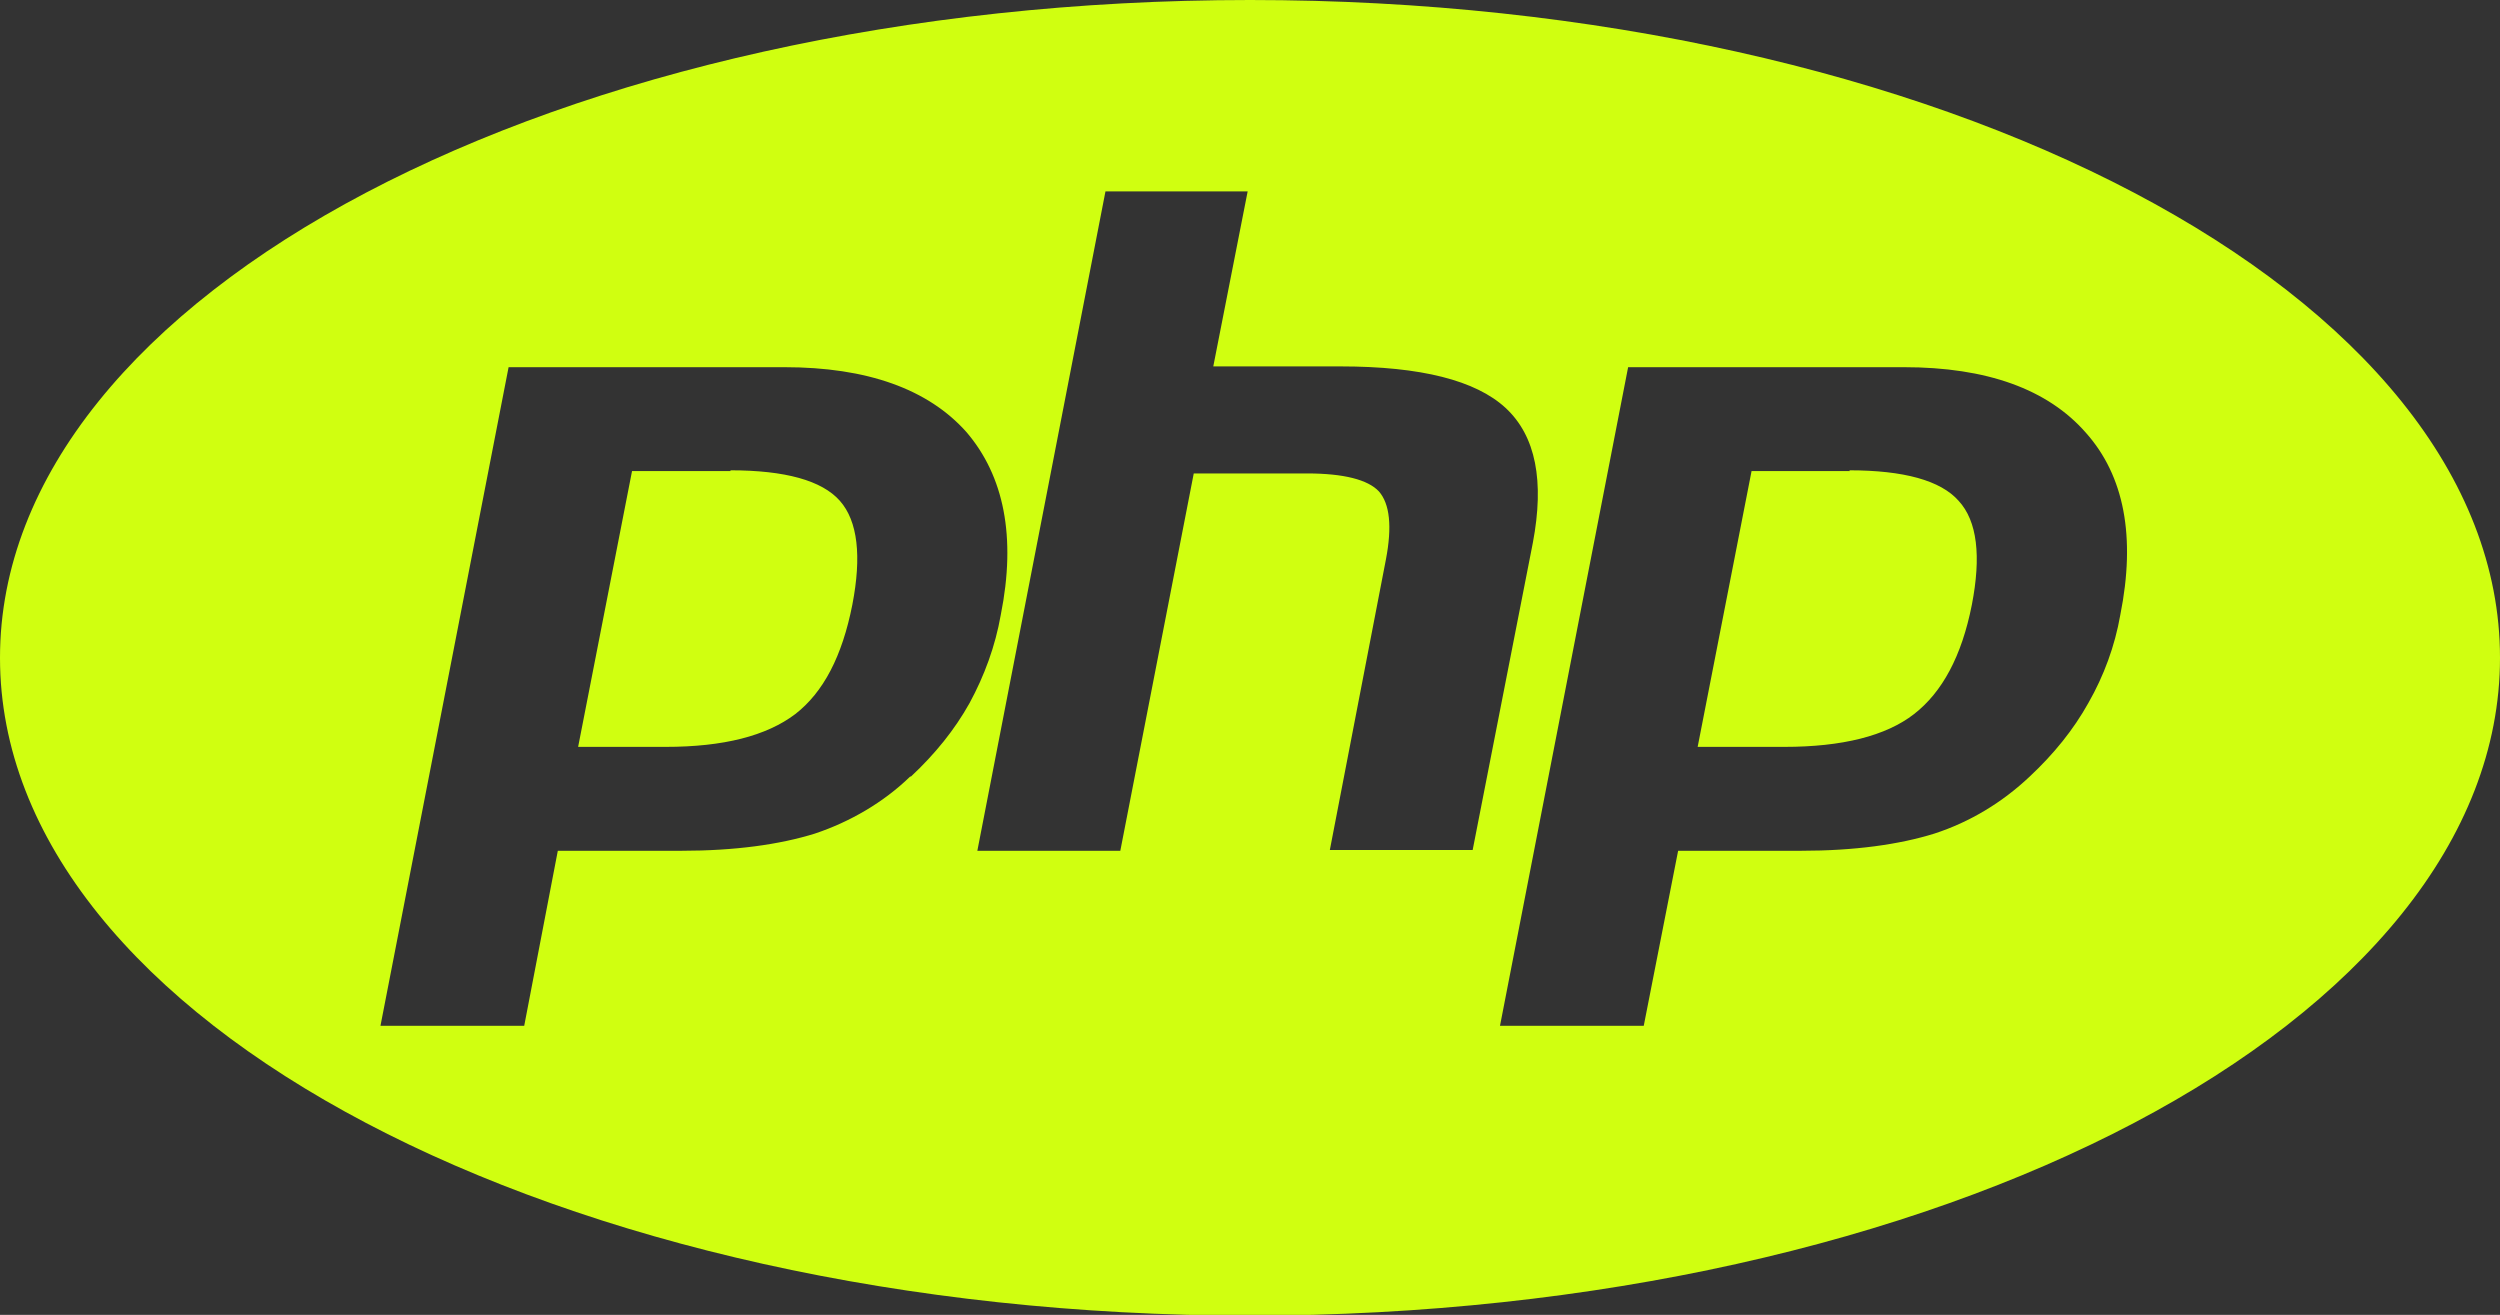
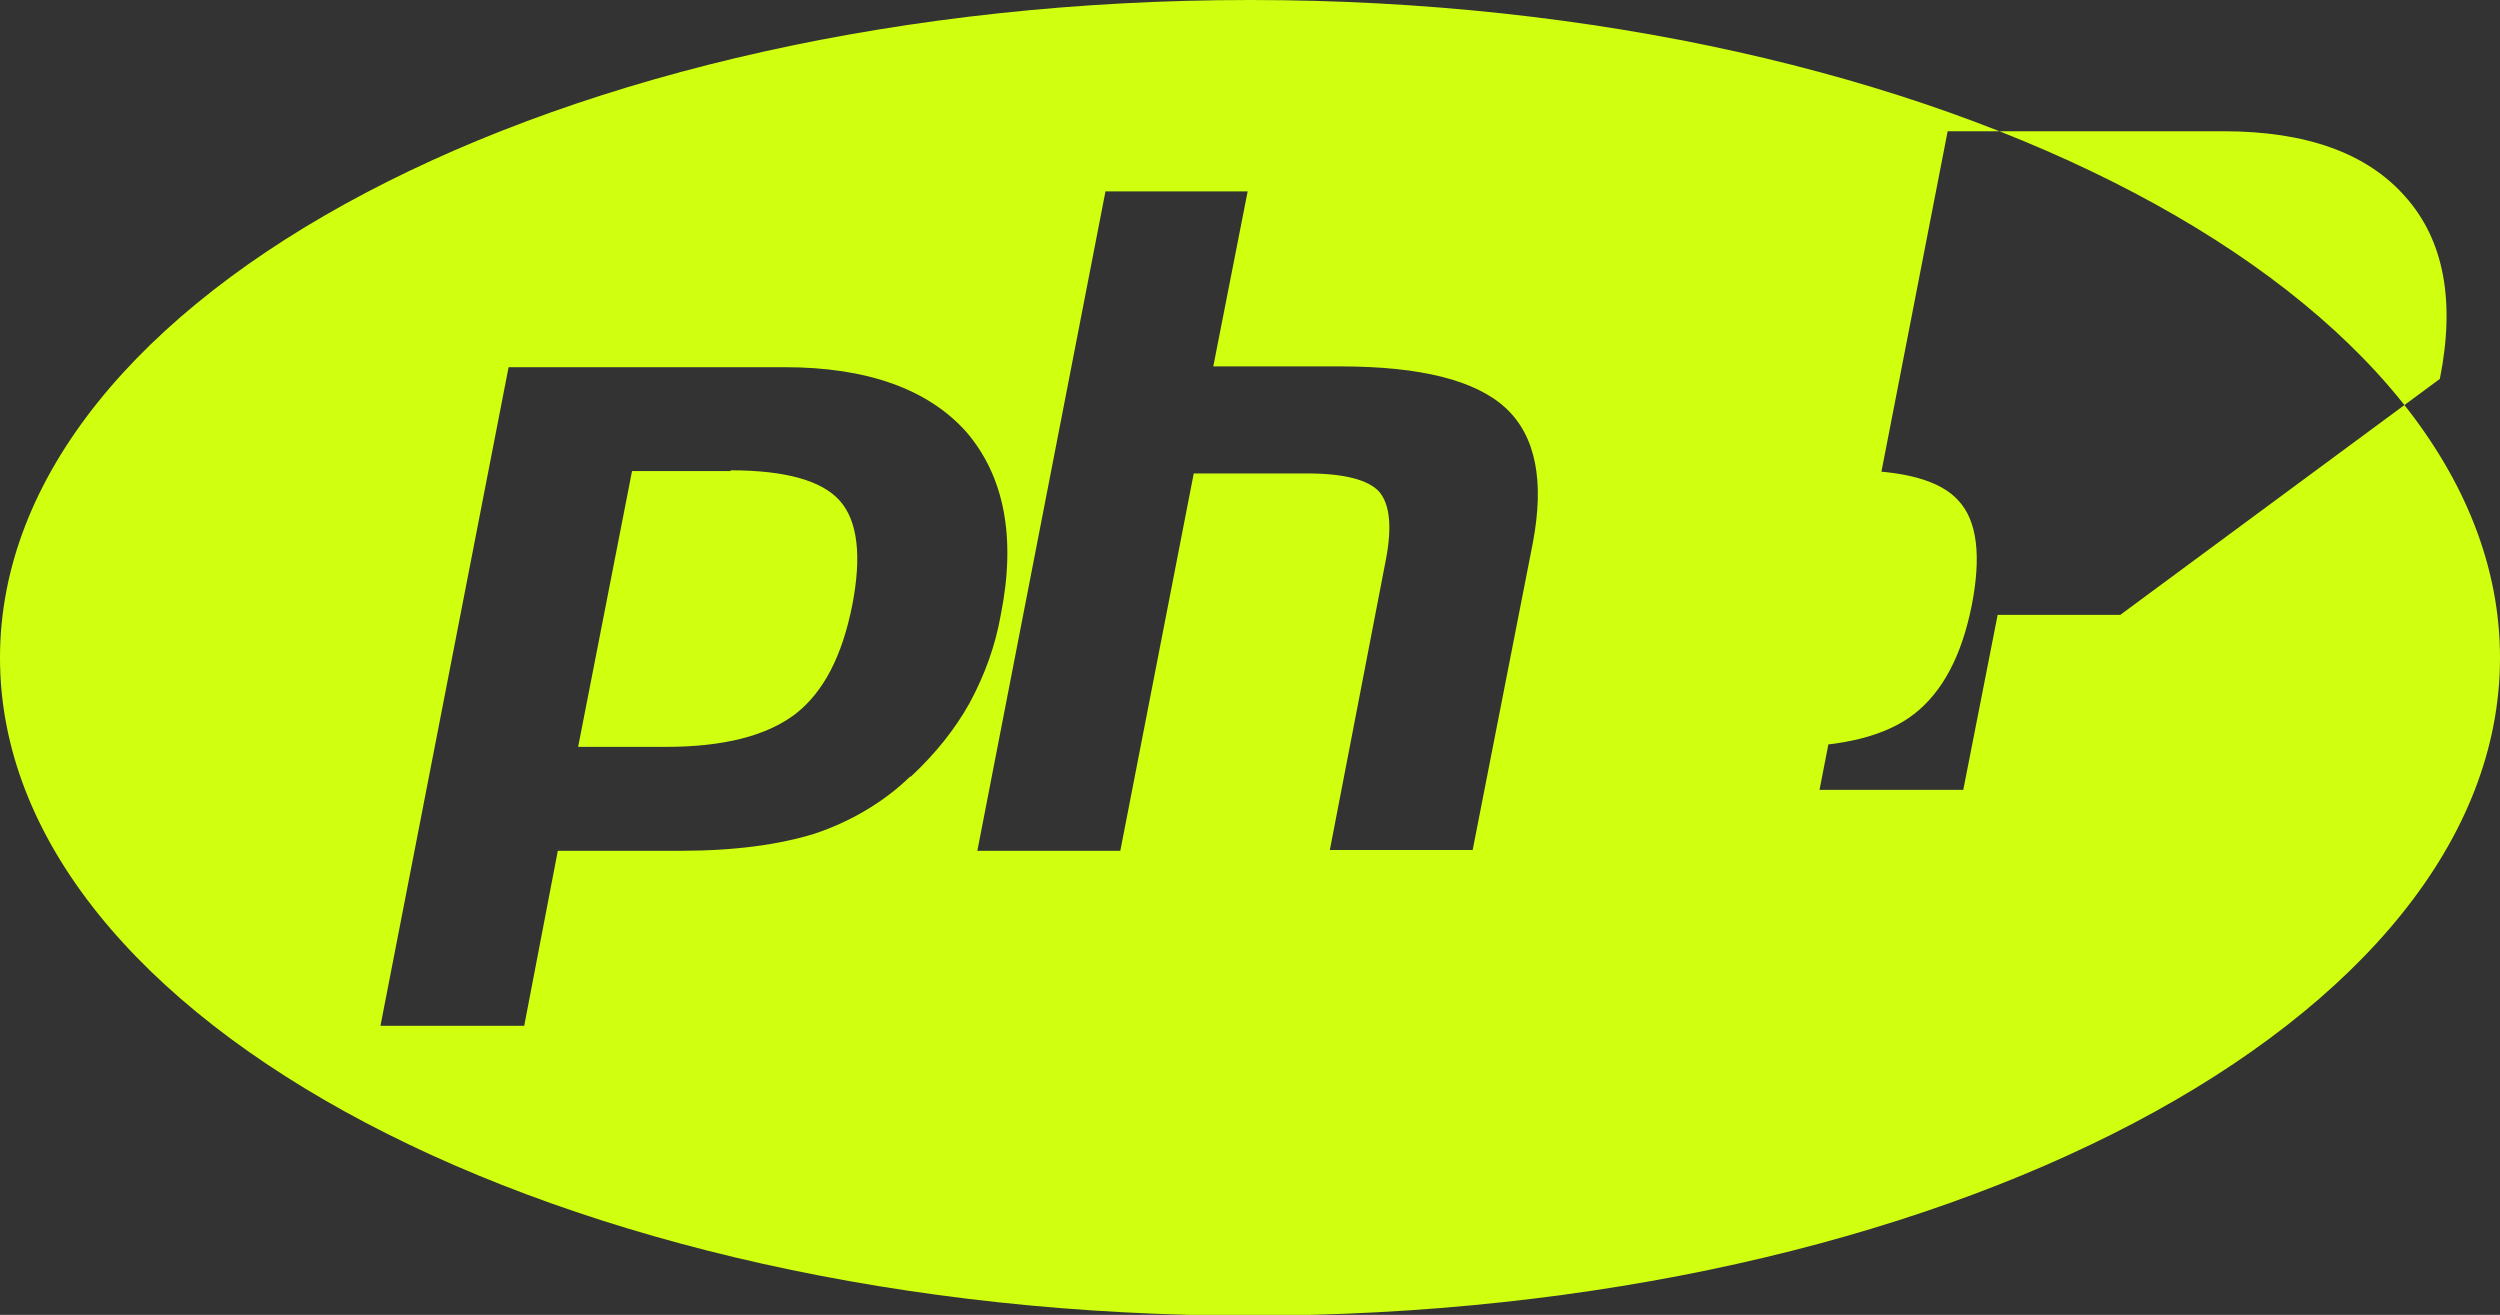
<svg xmlns="http://www.w3.org/2000/svg" id="_Слой_2" data-name="Слой 2" viewBox="0 0 32 16.83">
  <rect x="0" y="0" width="32" height="16.83" fill="#333333" stroke="none" />
  <defs>
    <style> .cls-1 { fill: #d0ff10; stroke-width: 0px; } </style>
  </defs>
  <g id="_Слой_1-2" data-name="Слой 1">
-     <path class="cls-1" d="m9.35,6.03h-1.26l-.69,3.53h1.12c.74,0,1.29-.14,1.66-.42.36-.28.6-.74.73-1.4.12-.62.07-1.07-.16-1.33-.23-.26-.7-.39-1.4-.39h0ZM16,0C7.16,0,0,3.77,0,8.42s7.16,8.42,16,8.42,16-3.77,16-8.42S24.84,0,16,0Zm-4.35,9.94c-.34.33-.77.58-1.22.73-.45.14-1.02.22-1.71.22h-1.58l-.43,2.24h-1.84l1.64-8.43h3.53c1.06,0,1.84.28,2.33.83.48.56.64,1.34.44,2.34-.07.4-.21.78-.4,1.13-.19.34-.44.65-.75.94h0Zm5.37.95l.72-3.73c.08-.42.05-.71-.09-.87-.14-.15-.45-.23-.92-.23h-1.45l-.94,4.83h-1.83l1.64-8.44h1.82l-.44,2.24h1.63c1.03,0,1.73.18,2.11.53.39.36.5.94.35,1.73l-.77,3.93h-1.85Zm10.12-3.02c-.07.4-.21.78-.41,1.13-.19.34-.44.65-.75.94-.35.33-.76.58-1.22.73-.45.14-1.02.22-1.71.22h-1.57l-.44,2.24h-1.84l1.64-8.43h3.53c1.06,0,1.84.28,2.33.84.49.55.64,1.33.44,2.33h0Zm-3.46-1.84h-1.26l-.69,3.53h1.11c.74,0,1.3-.14,1.66-.42.36-.28.61-.74.74-1.4.12-.62.07-1.07-.17-1.33-.23-.26-.7-.39-1.4-.39h0Z" />
+     <path class="cls-1" d="m9.35,6.03h-1.26l-.69,3.53h1.12c.74,0,1.29-.14,1.66-.42.36-.28.6-.74.73-1.4.12-.62.07-1.07-.16-1.33-.23-.26-.7-.39-1.4-.39h0ZM16,0C7.16,0,0,3.77,0,8.42s7.16,8.42,16,8.42,16-3.77,16-8.42S24.84,0,16,0Zm-4.35,9.94c-.34.33-.77.58-1.22.73-.45.14-1.02.22-1.71.22h-1.58l-.43,2.24h-1.84l1.64-8.43h3.53c1.06,0,1.84.28,2.33.83.48.56.64,1.34.44,2.34-.07.4-.21.78-.4,1.13-.19.34-.44.65-.75.94h0Zm5.37.95l.72-3.73c.08-.42.05-.71-.09-.87-.14-.15-.45-.23-.92-.23h-1.45l-.94,4.83h-1.83l1.64-8.44h1.82l-.44,2.24h1.63c1.03,0,1.73.18,2.11.53.39.36.5.94.35,1.73l-.77,3.93h-1.85Zm10.12-3.02h-1.57l-.44,2.24h-1.84l1.64-8.43h3.53c1.06,0,1.84.28,2.33.84.49.55.64,1.33.44,2.33h0Zm-3.46-1.84h-1.26l-.69,3.53h1.11c.74,0,1.3-.14,1.66-.42.36-.28.61-.74.74-1.4.12-.62.07-1.07-.17-1.33-.23-.26-.7-.39-1.4-.39h0Z" />
  </g>
</svg>